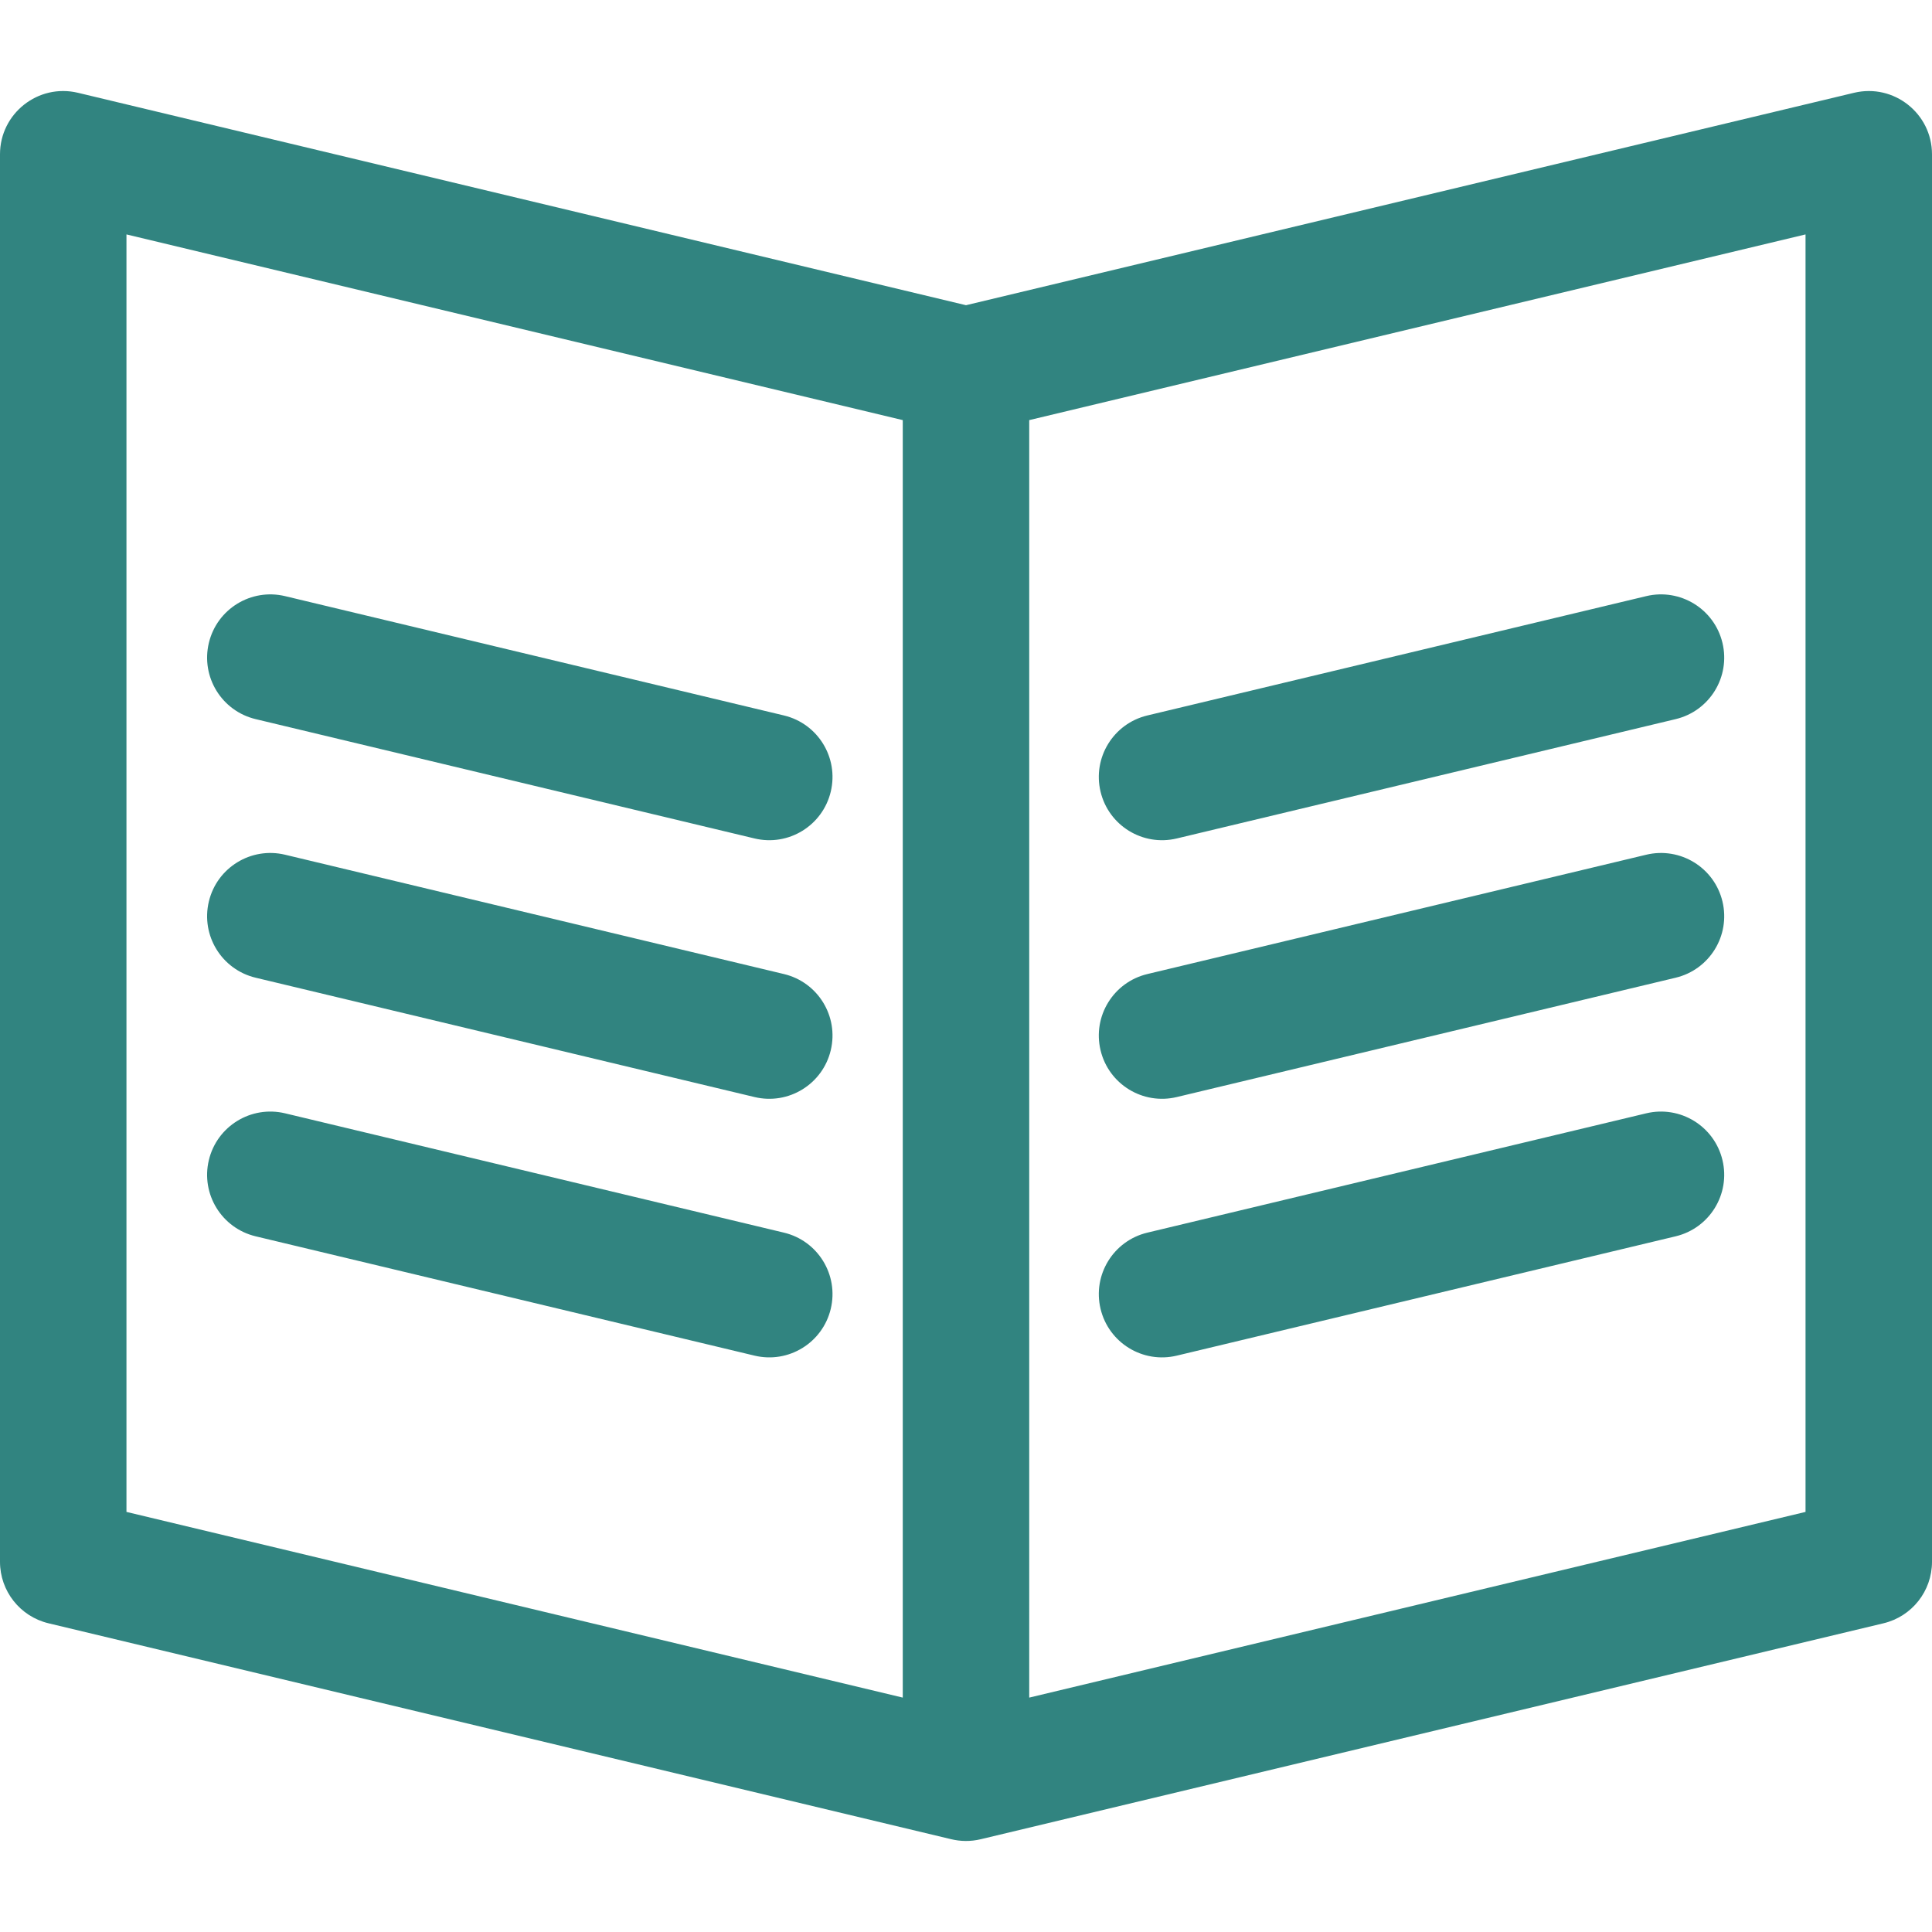
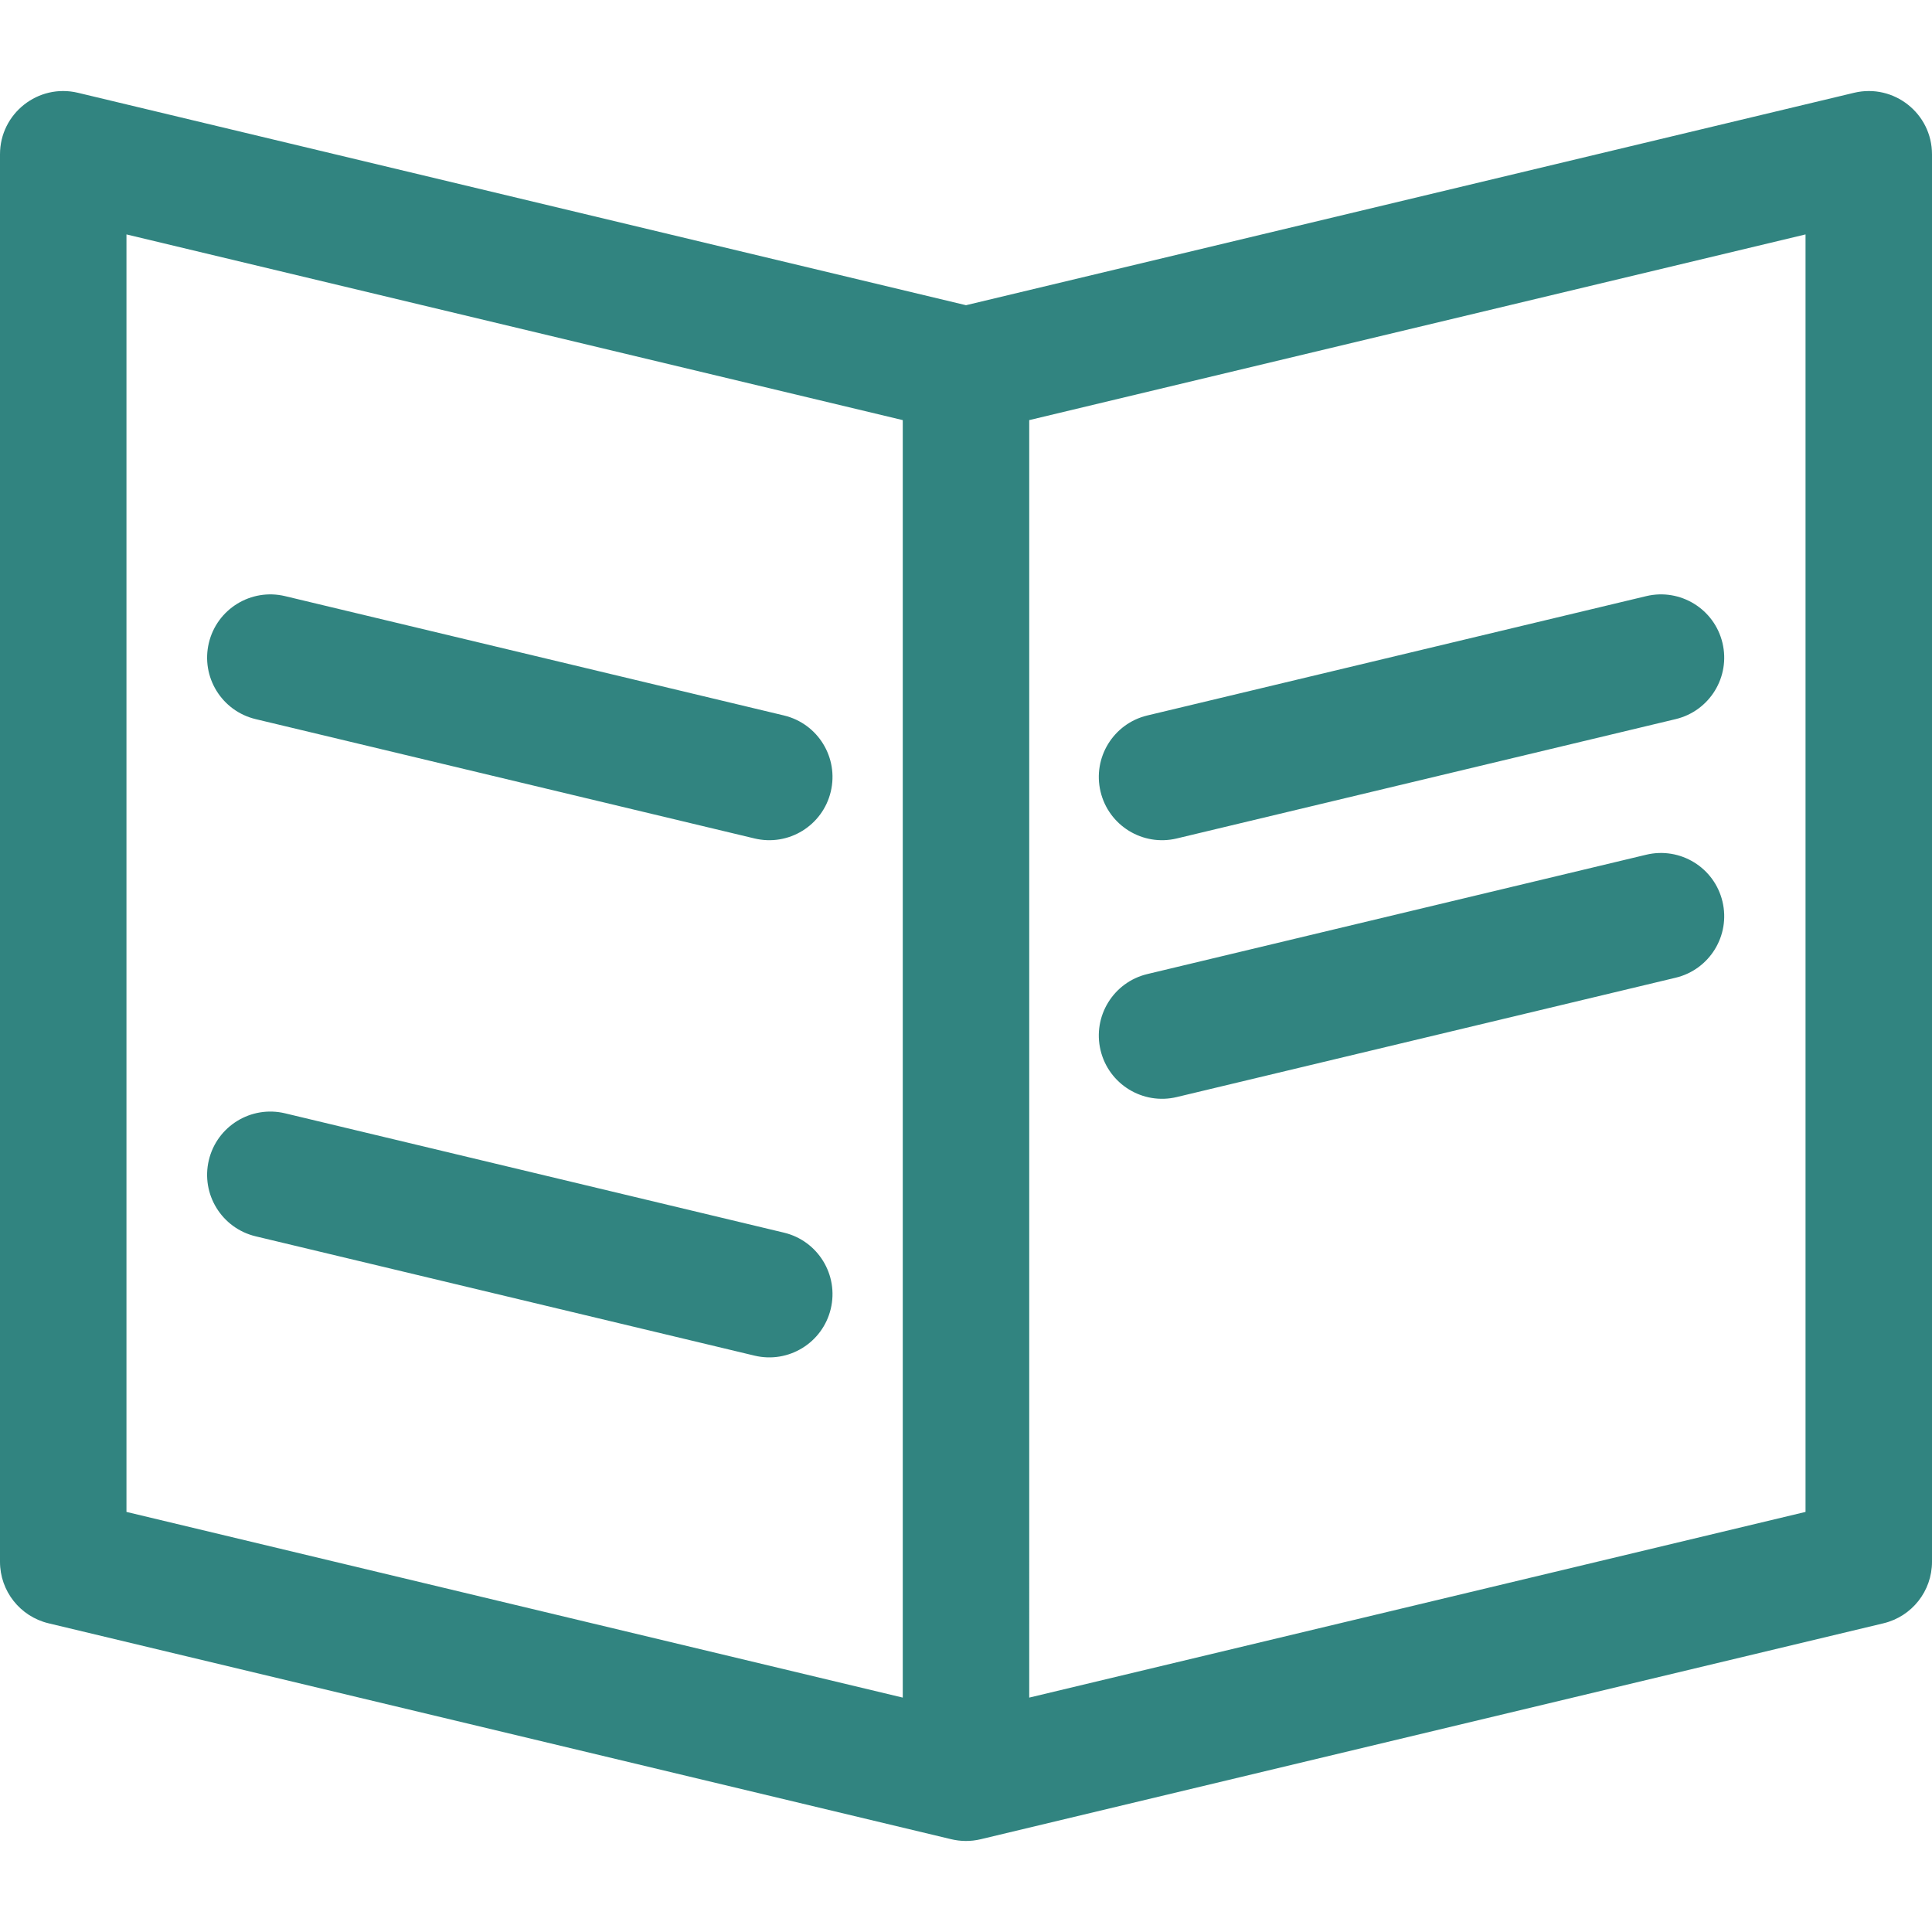
<svg xmlns="http://www.w3.org/2000/svg" version="1.1" id="Layer_1" x="0" y="0" viewBox="0 0 458.321 458.321" style="enable-background:new 0 0 458.321 458.321;" xml:space="preserve" fill="#318480">
  <g>
    <g>
      <g>
        <path d="M439.831,22.011L229.16,72.403L18.49,22.011C9.036,19.756,0,26.937,0,36.6v333.899c0,6.94,4.761,12.974,11.511,14.589     l214.16,51.227c2.194,0.52,4.554,0.579,6.979,0l214.161-51.227c6.75-1.615,11.51-7.648,11.51-14.589V36.6     C458.32,26.919,449.269,19.762,439.831,22.011z M214.16,402.716L30,358.665V55.611l184.16,44.051V402.716z M428.32,358.665     l-184.16,44.051V99.662l184.16-44.051V358.665z" />
        <path d="M60.645,170.595L179,198.905c8.085,1.931,16.157-3.067,18.078-11.1c1.927-8.056-3.042-16.15-11.099-18.078     l-118.355-28.31c-8.06-1.924-16.151,3.043-18.078,11.1S52.588,168.667,60.645,170.595z" />
-         <path d="M60.645,231.939L179,260.25c8.085,1.931,16.157-3.067,18.078-11.1c1.927-8.057-3.042-16.15-11.099-18.078L67.624,202.761     c-8.06-1.927-16.151,3.043-18.078,11.1S52.588,230.011,60.645,231.939z" />
        <path d="M60.644,293.285L179,321.594c8.08,1.93,16.155-3.062,18.078-11.1c1.927-8.056-3.042-16.15-11.099-18.077l-118.356-28.31     c-8.06-1.925-16.15,3.043-18.078,11.1C47.617,283.264,52.587,291.357,60.644,293.285z" />
        <path d="M279.16,198.905l118.356-28.311c8.057-1.928,13.026-10.021,11.099-18.078c-1.927-8.058-10.019-13.023-18.078-11.1     L272.18,169.727c-8.057,1.928-13.026,10.021-11.099,18.078C263.006,195.853,271.09,200.833,279.16,198.905z" />
        <path d="M279.16,260.25l118.356-28.311c8.057-1.928,13.026-10.021,11.099-18.078c-1.927-8.058-10.019-13.022-18.078-11.1     L272.18,231.072c-8.057,1.928-13.026,10.021-11.099,18.078C263.006,257.197,271.09,262.178,279.16,260.25z" />
-         <path d="M279.159,321.594l118.356-28.31c8.057-1.928,13.026-10.021,11.099-18.078c-1.927-8.058-10.021-13.023-18.078-11.1     l-118.356,28.31c-8.057,1.928-13.026,10.021-11.099,18.078C263.006,318.542,271.089,323.523,279.159,321.594z" />
      </g>
    </g>
  </g>
  <g>
</g>
  <g>
</g>
  <g>
</g>
  <g>
</g>
  <g>
</g>
  <g>
</g>
  <g>
</g>
  <g>
</g>
  <g>
</g>
  <g>
</g>
  <g>
</g>
  <g>
</g>
  <g>
</g>
  <g>
</g>
  <g>
</g>
</svg>